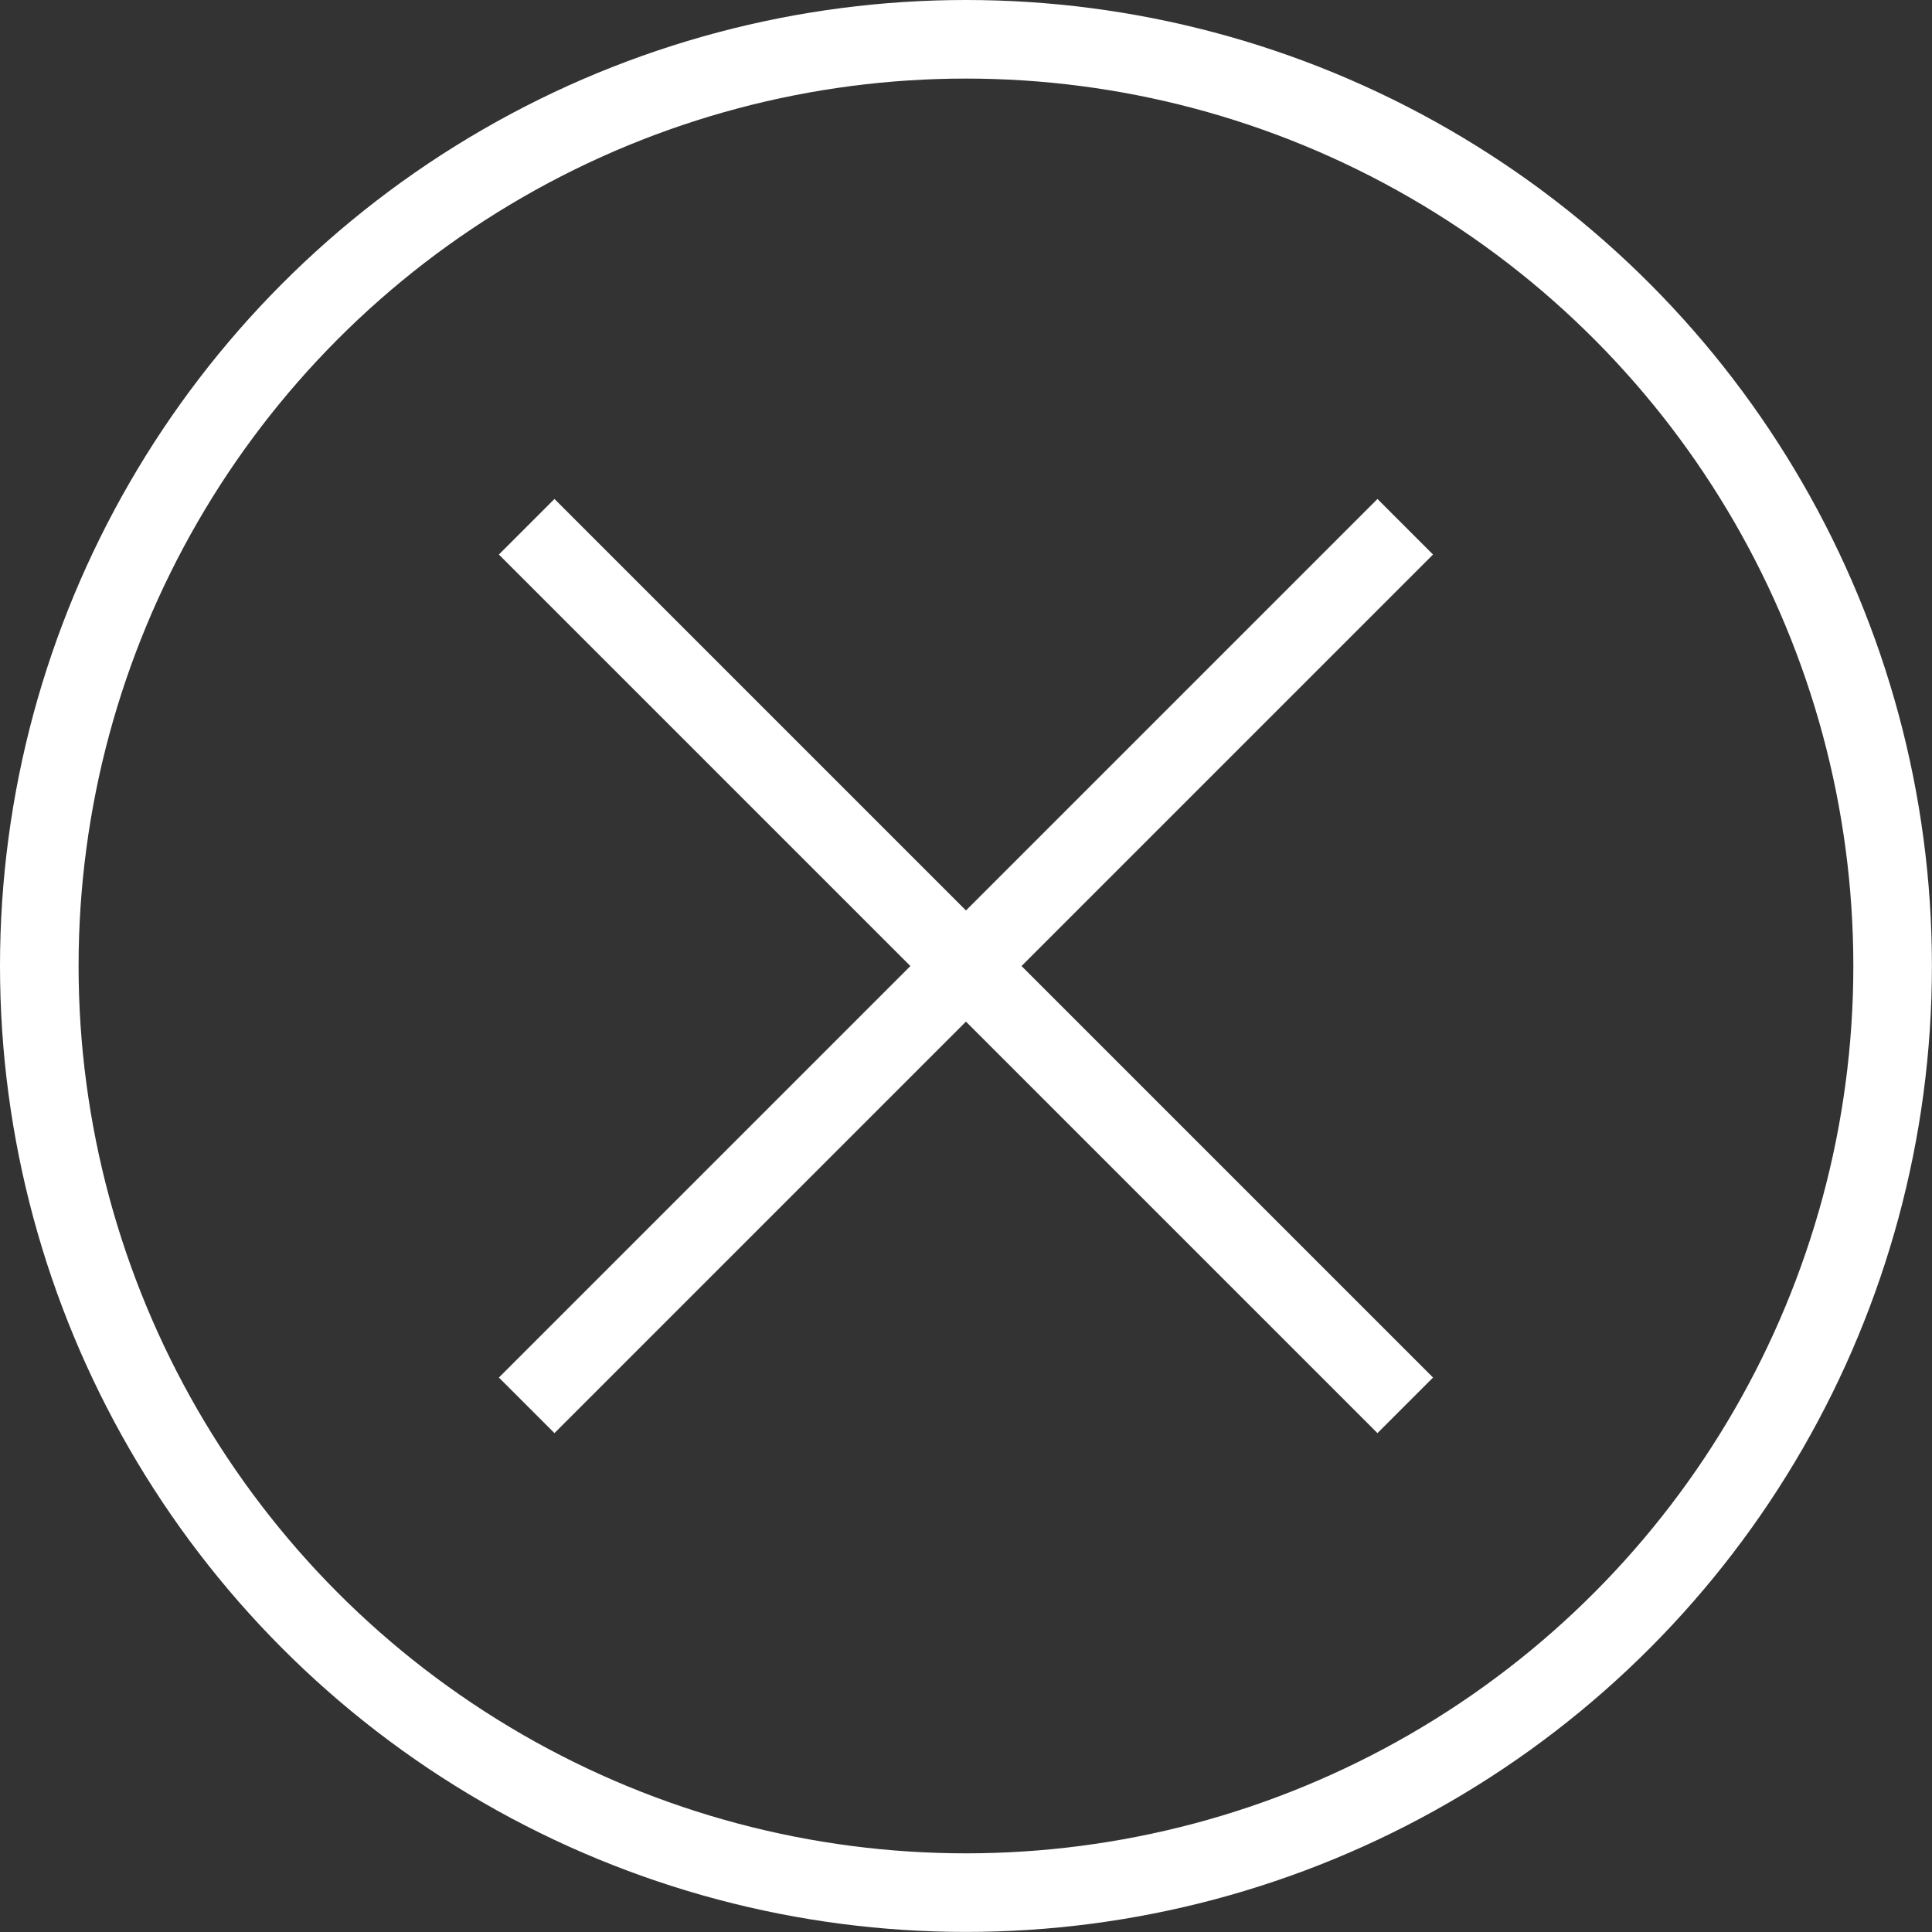
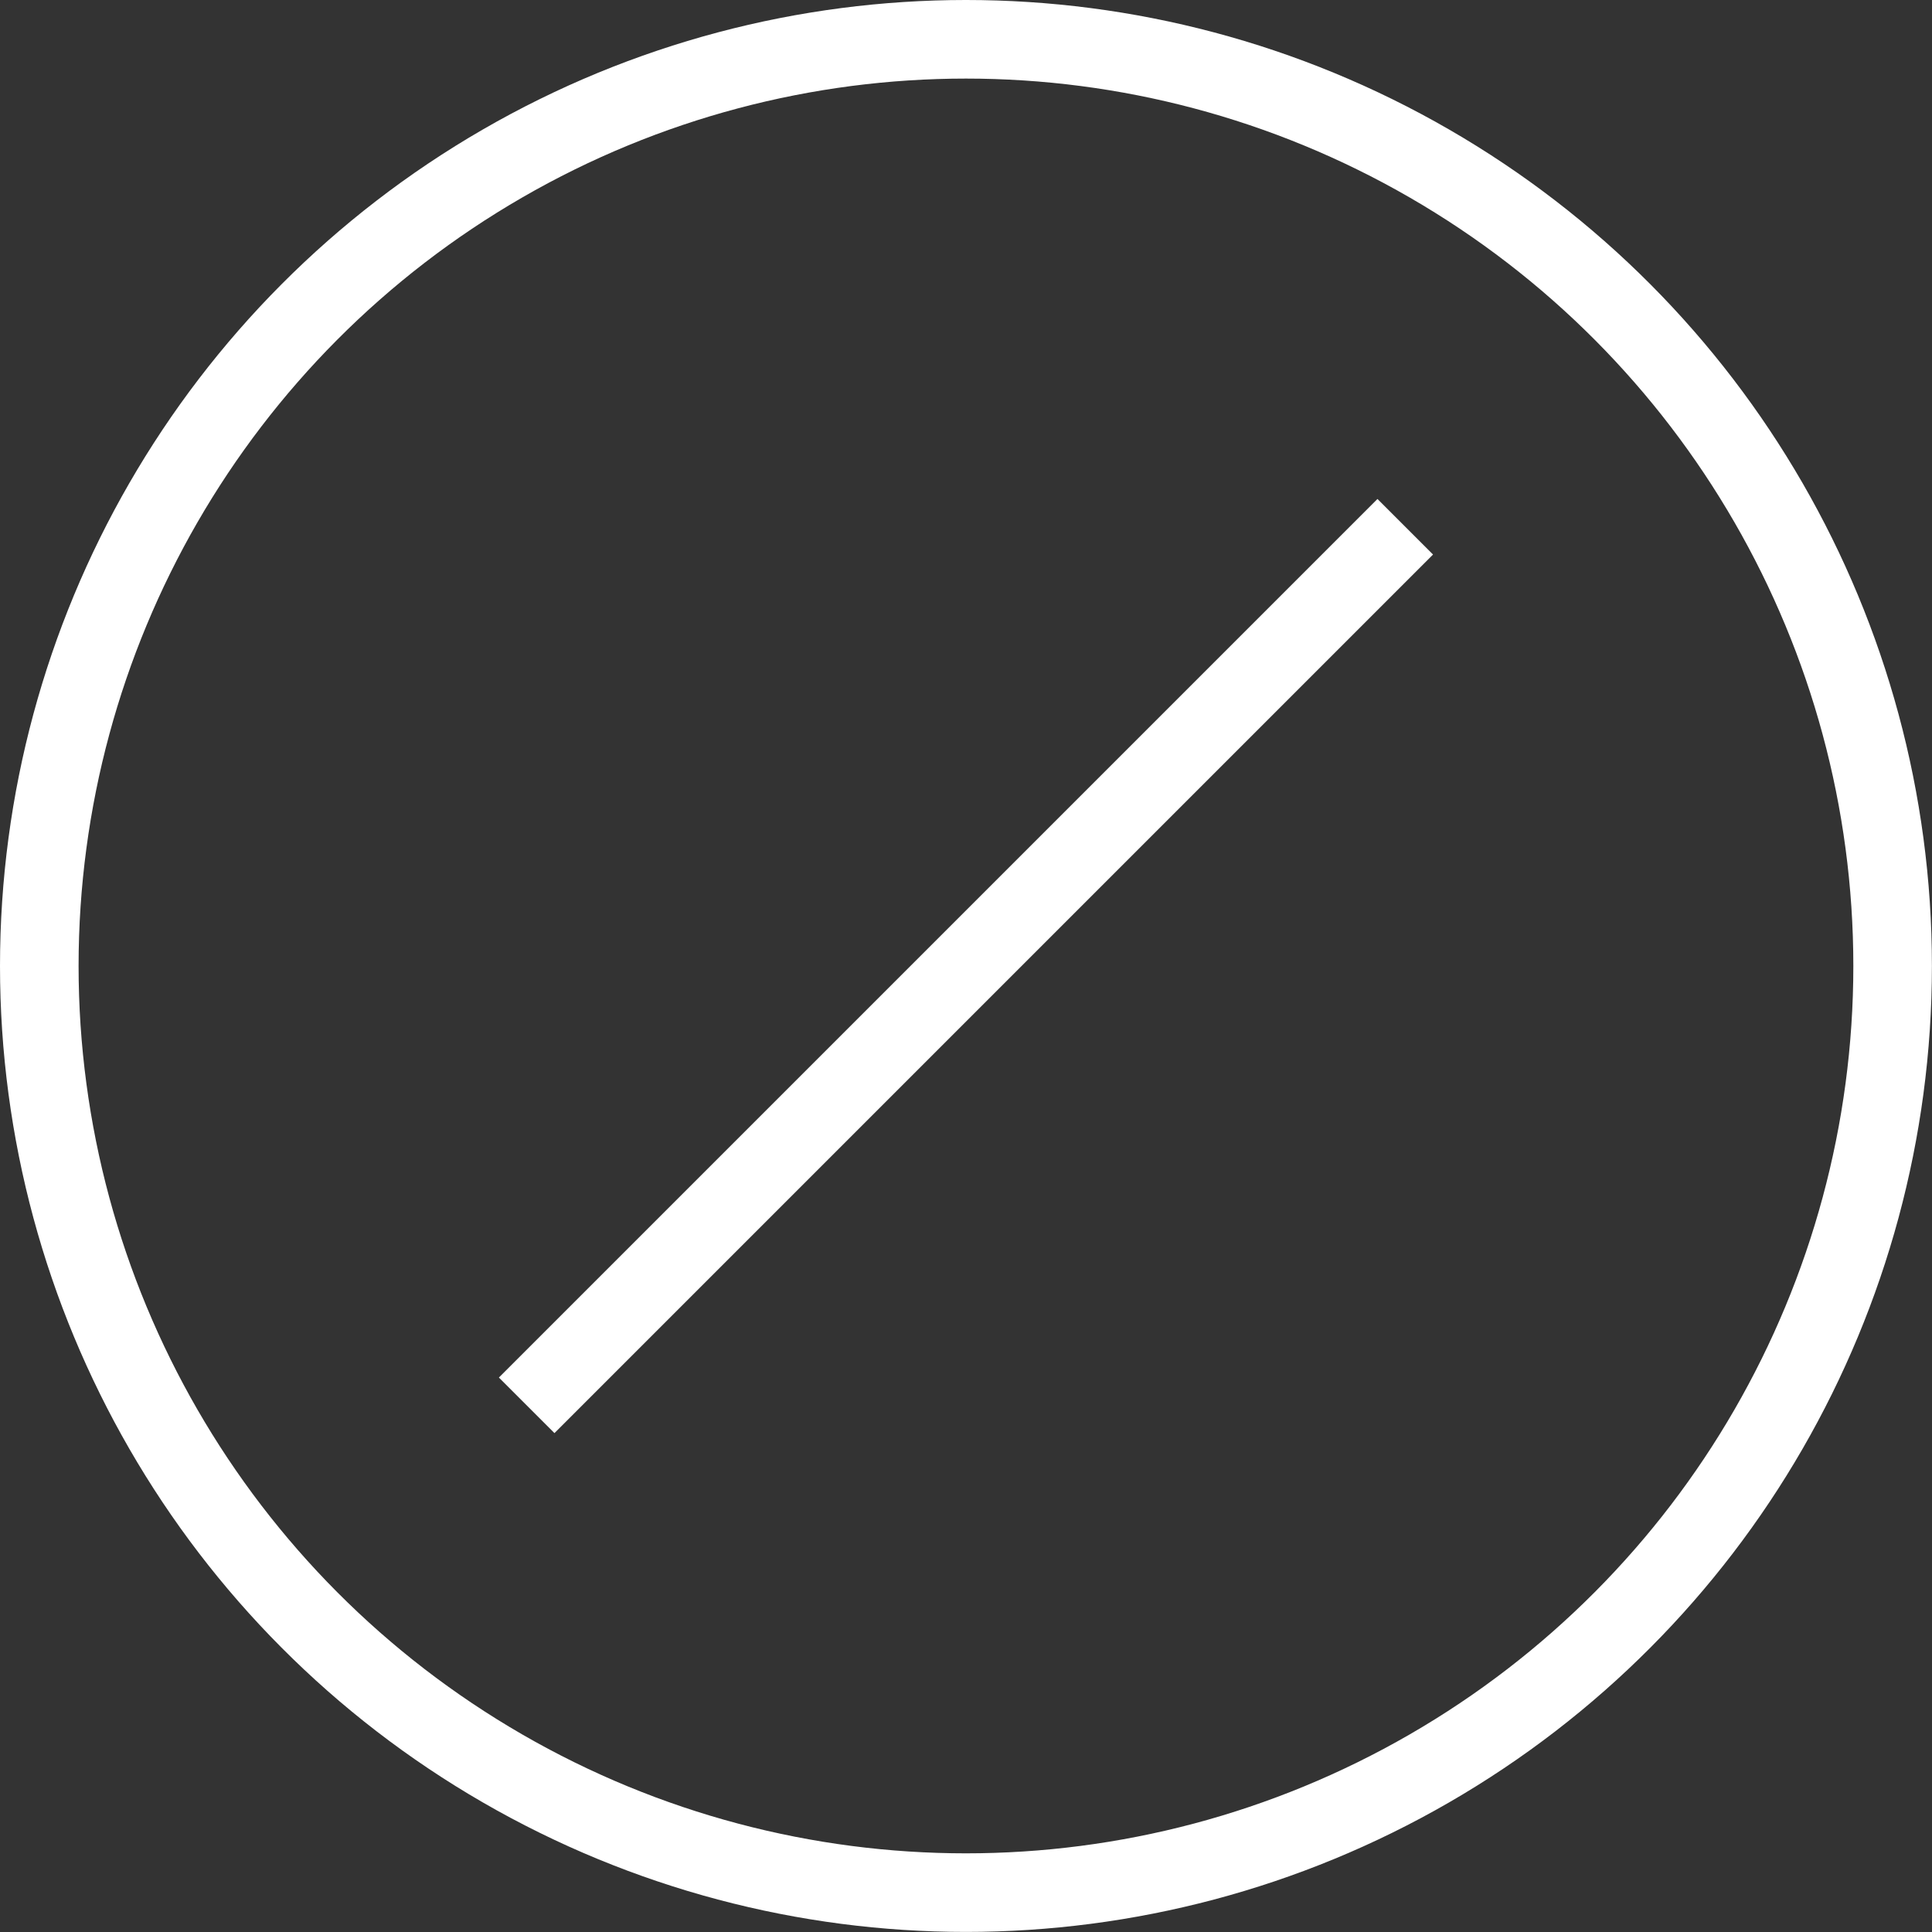
<svg xmlns="http://www.w3.org/2000/svg" width="24.585" height="24.585" viewBox="0 0 24.585 24.585">
  <rect x="0" y="0" width="24.585" height="24.585" fill="#333333" stroke="none" />
  <g id="Grupo_50" data-name="Grupo 50" transform="translate(-2737.202 -57.577)">
    <circle id="Elipse_31" data-name="Elipse 31" cx="11.792" cy="11.792" r="11.792" transform="translate(2737.702 58.077)" fill="none" stroke="#fff" stroke-miterlimit="10" stroke-width="1" />
    <g id="Grupo_49" data-name="Grupo 49">
-       <line id="Linha_1" data-name="Linha 1" x2="11.18" y2="11.18" transform="translate(2743.904 64.28)" fill="none" stroke="#fff" stroke-miterlimit="10" stroke-width="1" />
      <line id="Linha_2" data-name="Linha 2" x1="11.18" y2="11.18" transform="translate(2743.904 64.28)" fill="none" stroke="#fff" stroke-miterlimit="10" stroke-width="1" />
    </g>
  </g>
</svg>